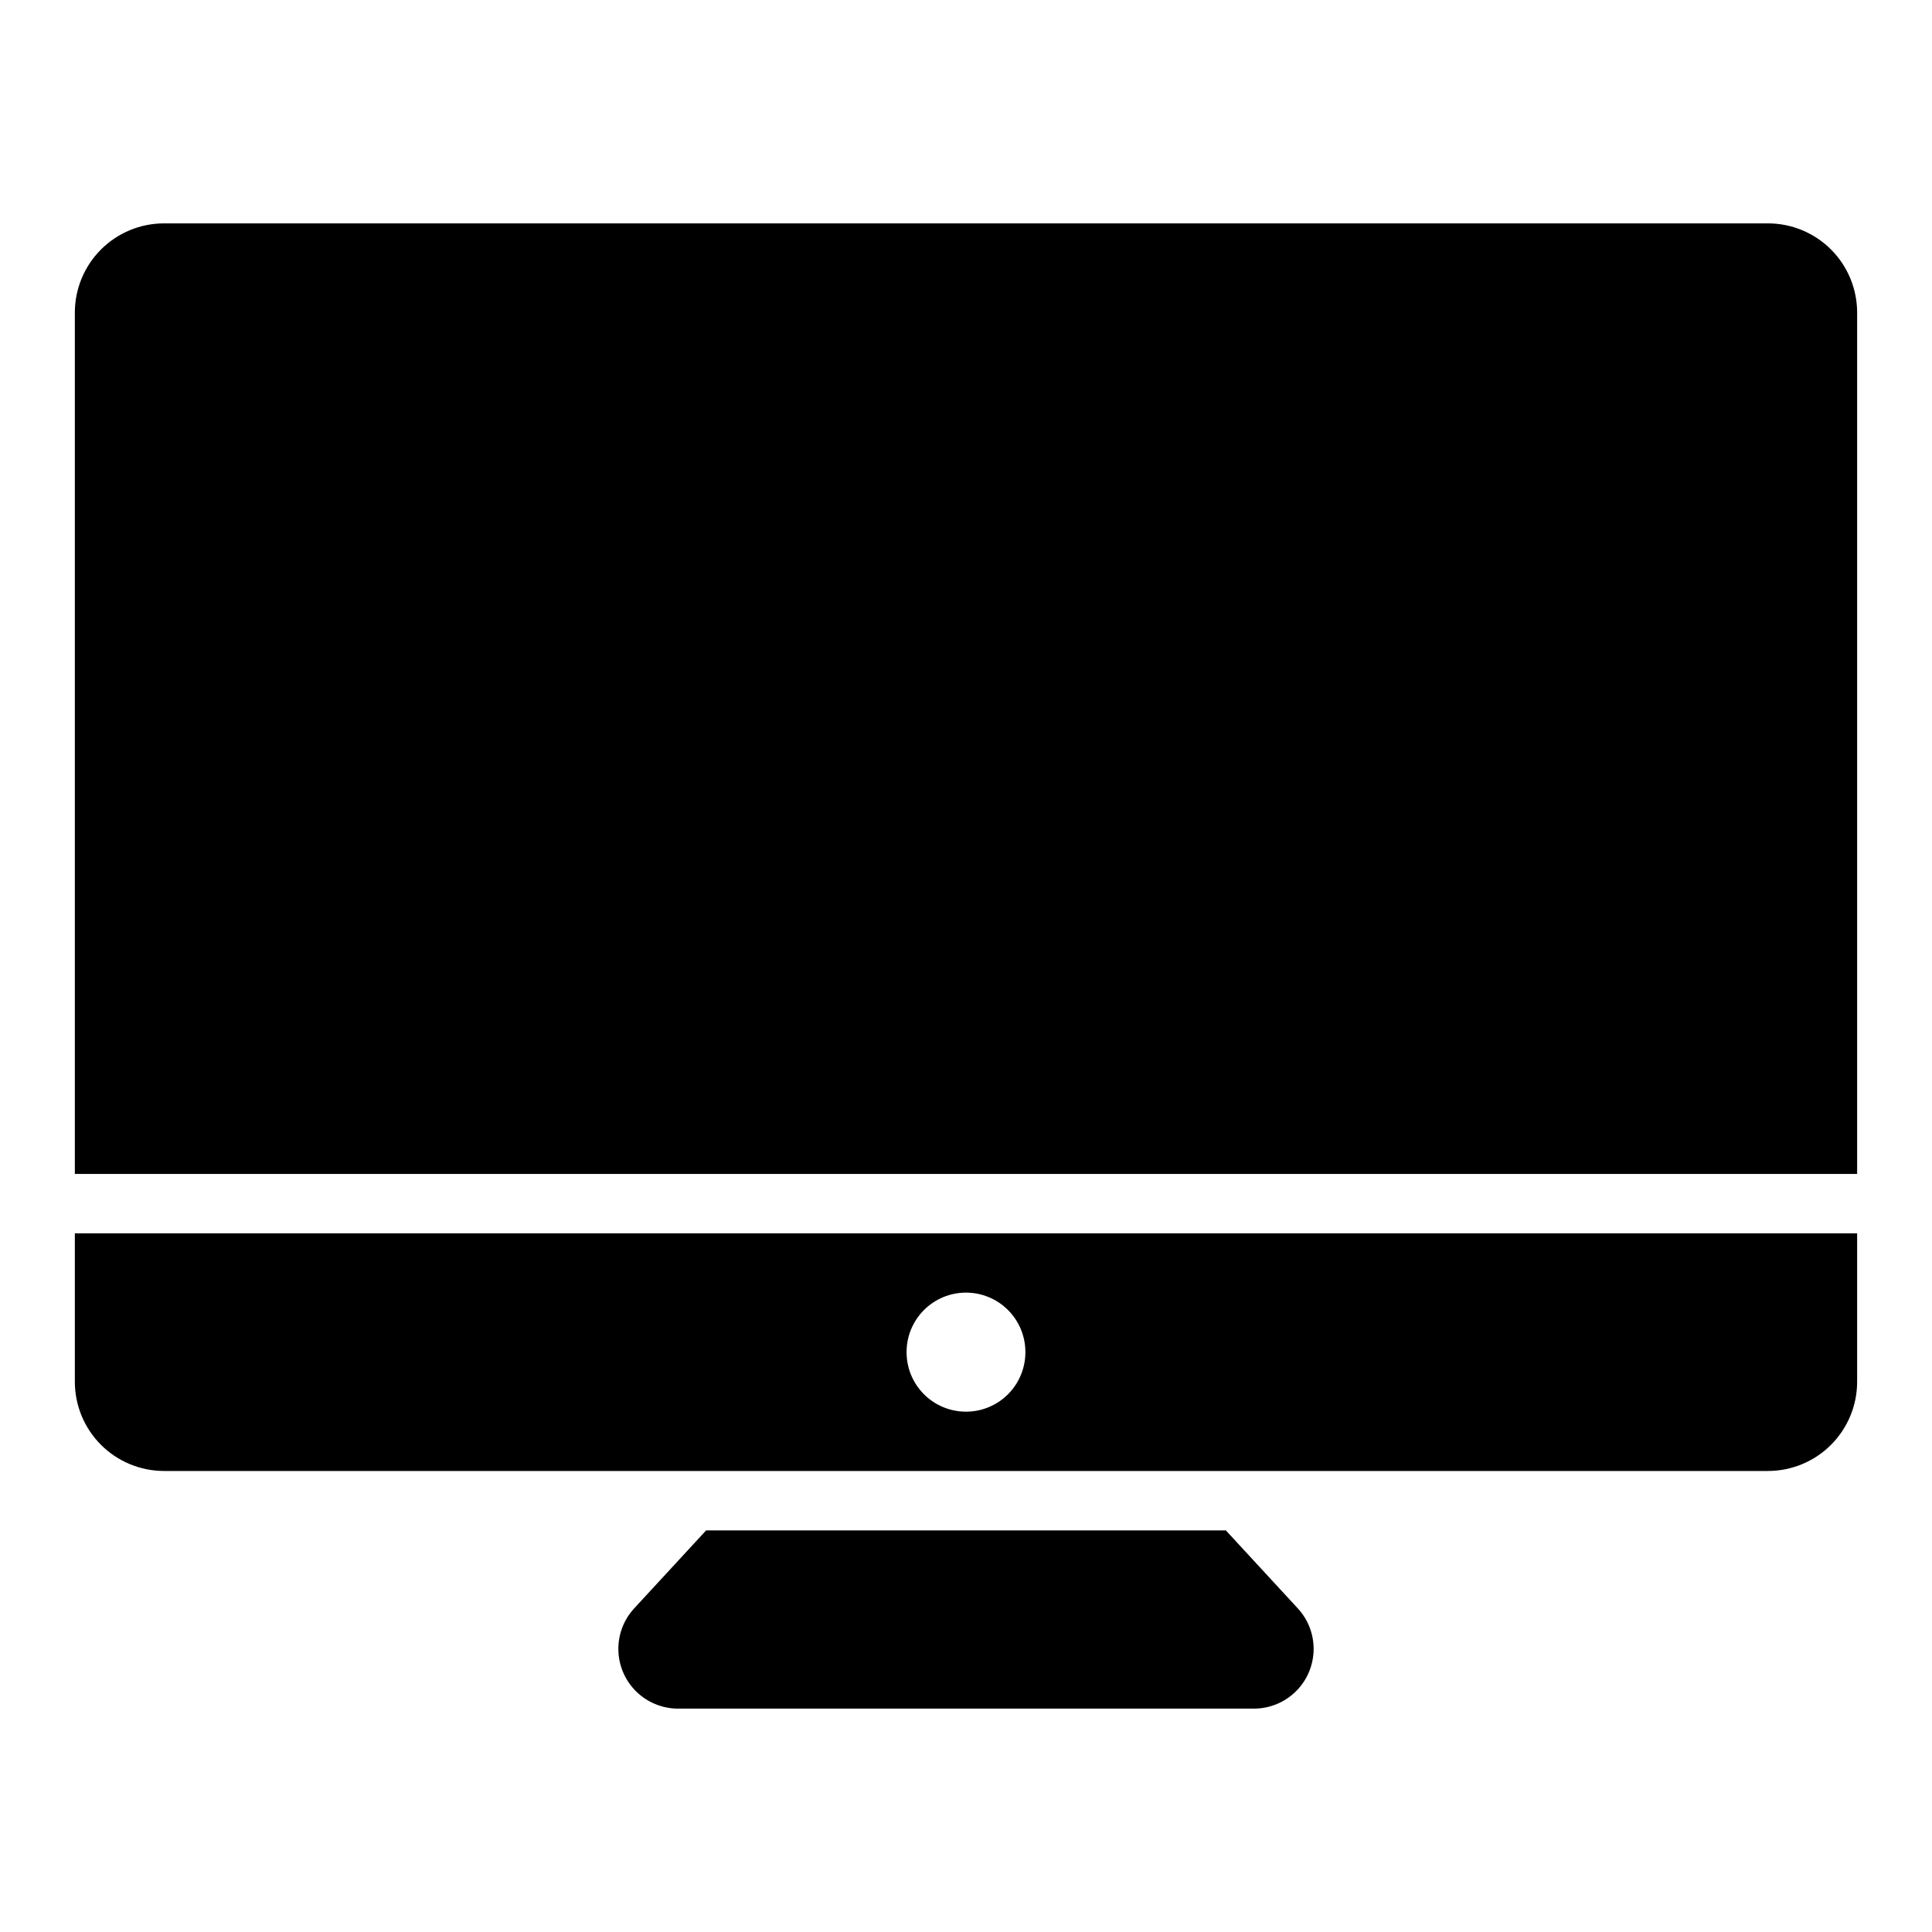
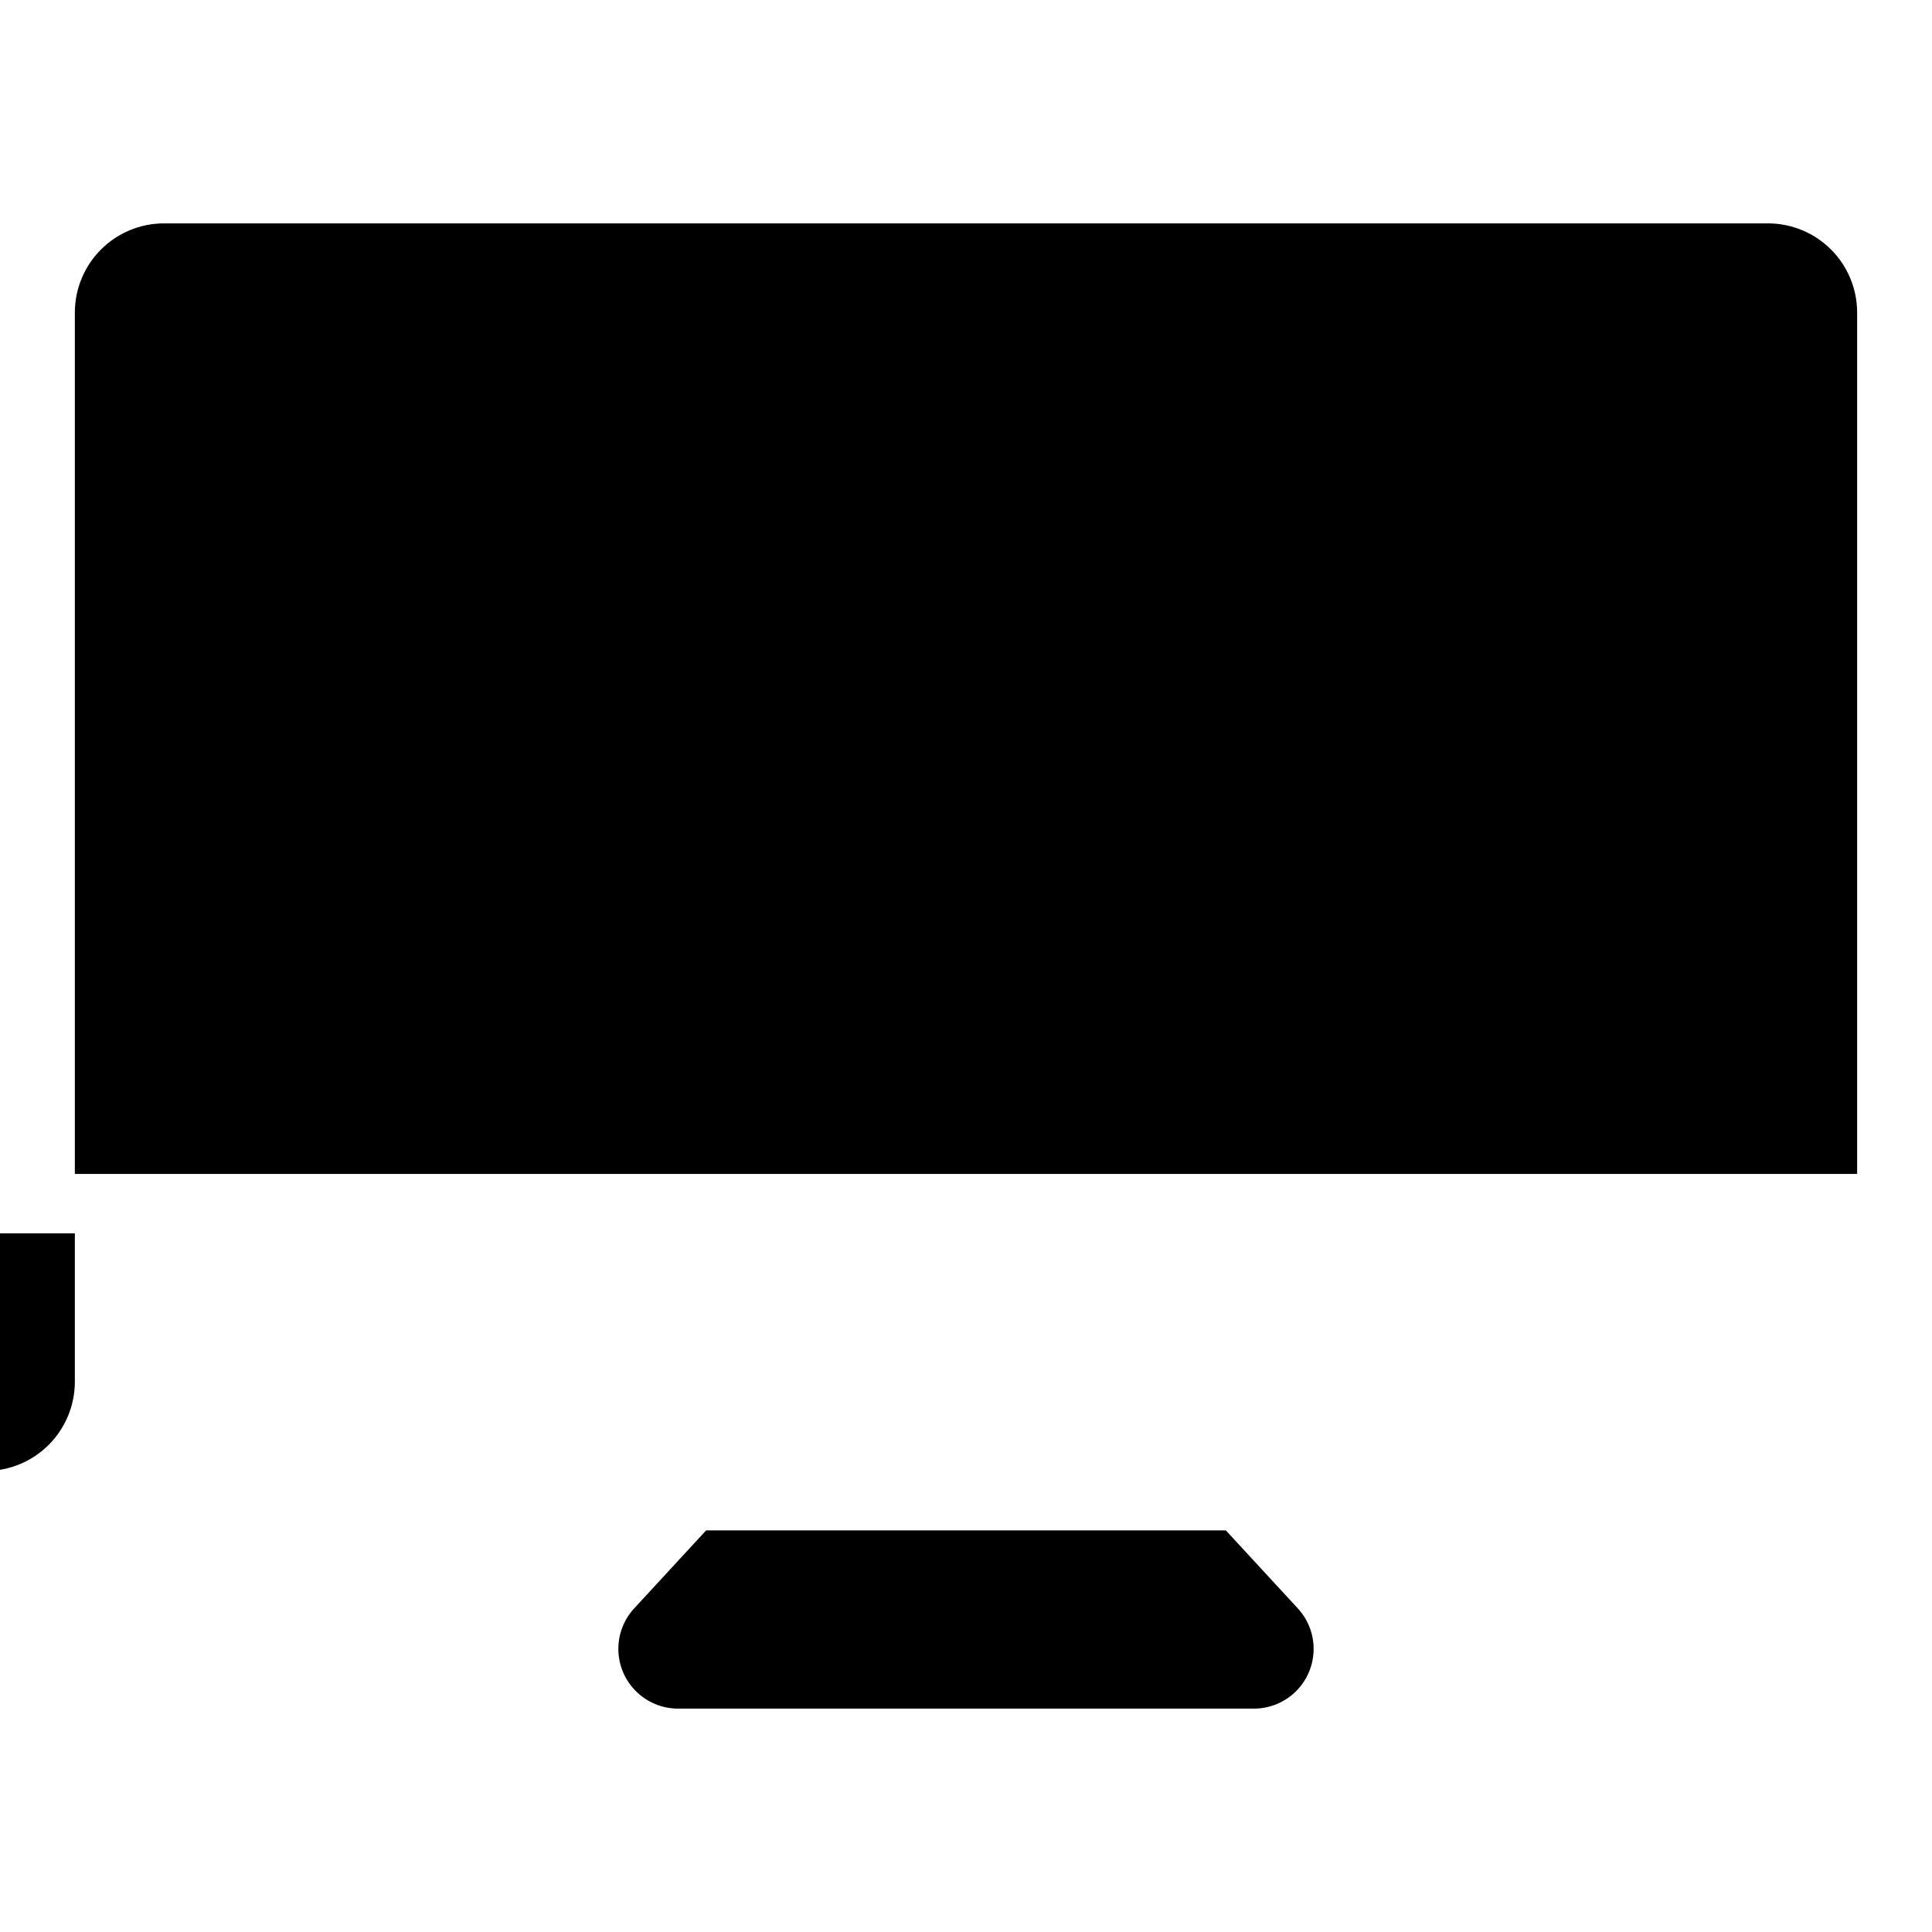
<svg xmlns="http://www.w3.org/2000/svg" fill="#000000" width="800px" height="800px" version="1.1" viewBox="144 144 512 512">
-   <path d="m488.06 570.38c2.731 3.031 4.184 7 4.059 11.078-0.129 4.078-1.824 7.953-4.734 10.809-2.914 2.859-6.816 4.484-10.898 4.535h-152.98c-4.078-0.051-7.984-1.676-10.895-4.531-2.914-2.859-4.609-6.731-4.734-10.809-0.129-4.078 1.324-8.047 4.055-11.082l19.199-20.812h137.73zm148.1-115.28v-228.29c-0.008-6.262-2.5-12.262-6.926-16.691-4.426-4.426-10.43-6.918-16.691-6.922h-425.09c-6.262 0.004-12.262 2.496-16.691 6.922-4.426 4.43-6.918 10.43-6.926 16.691v228.29zm0 15.742v39.363c-0.008 6.262-2.5 12.266-6.926 16.691-4.426 4.426-10.43 6.918-16.691 6.926h-425.09c-6.262-0.008-12.262-2.5-16.691-6.926-4.426-4.426-6.918-10.43-6.926-16.691v-39.359zm-220.42 31.492c0.008-4.184-1.645-8.195-4.598-11.156-2.953-2.957-6.965-4.621-11.145-4.621s-8.191 1.66-11.145 4.621c-2.953 2.961-4.609 6.973-4.598 11.152-0.012 4.184 1.645 8.195 4.598 11.156 2.953 2.961 6.961 4.621 11.145 4.621 4.18 0.004 8.188-1.66 11.141-4.621 2.953-2.961 4.609-6.973 4.602-11.152z" />
+   <path d="m488.06 570.38c2.731 3.031 4.184 7 4.059 11.078-0.129 4.078-1.824 7.953-4.734 10.809-2.914 2.859-6.816 4.484-10.898 4.535h-152.98c-4.078-0.051-7.984-1.676-10.895-4.531-2.914-2.859-4.609-6.731-4.734-10.809-0.129-4.078 1.324-8.047 4.055-11.082l19.199-20.812h137.73zm148.1-115.28v-228.29c-0.008-6.262-2.5-12.262-6.926-16.691-4.426-4.426-10.43-6.918-16.691-6.922h-425.09c-6.262 0.004-12.262 2.496-16.691 6.922-4.426 4.43-6.918 10.43-6.926 16.691v228.29m0 15.742v39.363c-0.008 6.262-2.5 12.266-6.926 16.691-4.426 4.426-10.43 6.918-16.691 6.926h-425.09c-6.262-0.008-12.262-2.5-16.691-6.926-4.426-4.426-6.918-10.43-6.926-16.691v-39.359zm-220.42 31.492c0.008-4.184-1.645-8.195-4.598-11.156-2.953-2.957-6.965-4.621-11.145-4.621s-8.191 1.66-11.145 4.621c-2.953 2.961-4.609 6.973-4.598 11.152-0.012 4.184 1.645 8.195 4.598 11.156 2.953 2.961 6.961 4.621 11.145 4.621 4.18 0.004 8.188-1.66 11.141-4.621 2.953-2.961 4.609-6.973 4.602-11.152z" />
</svg>